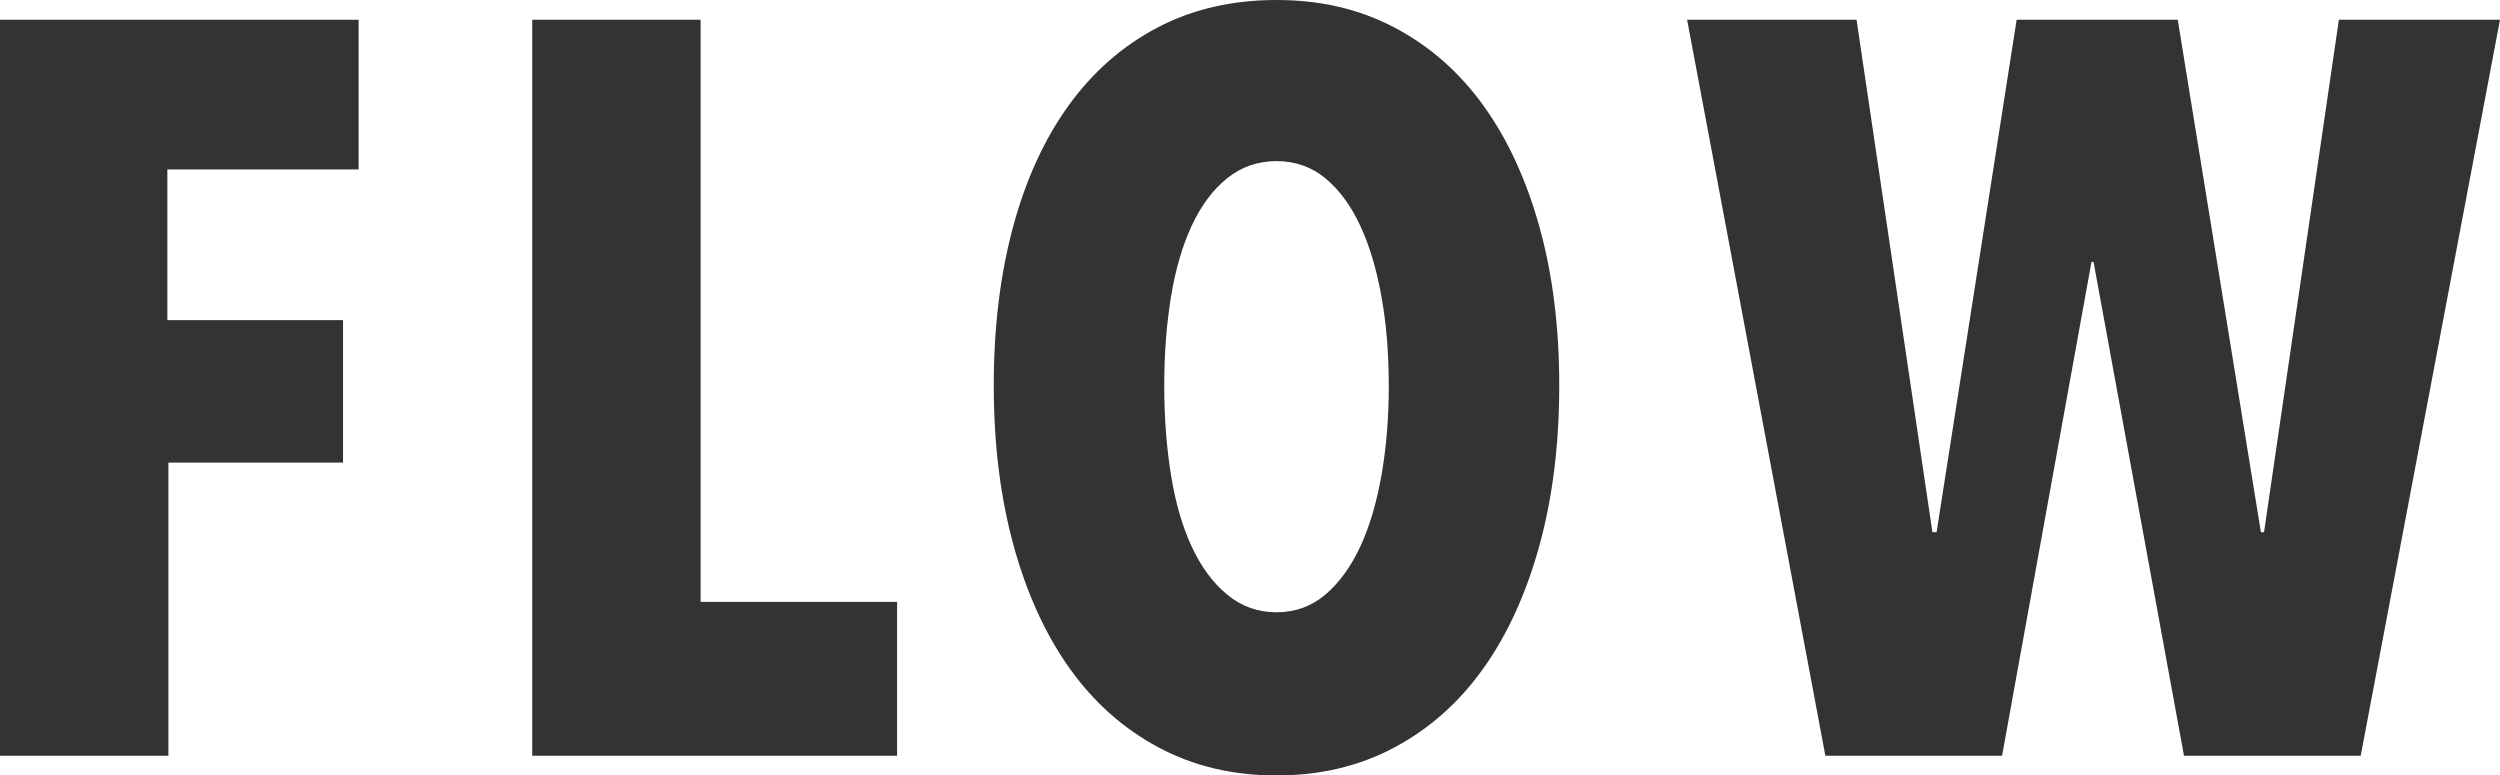
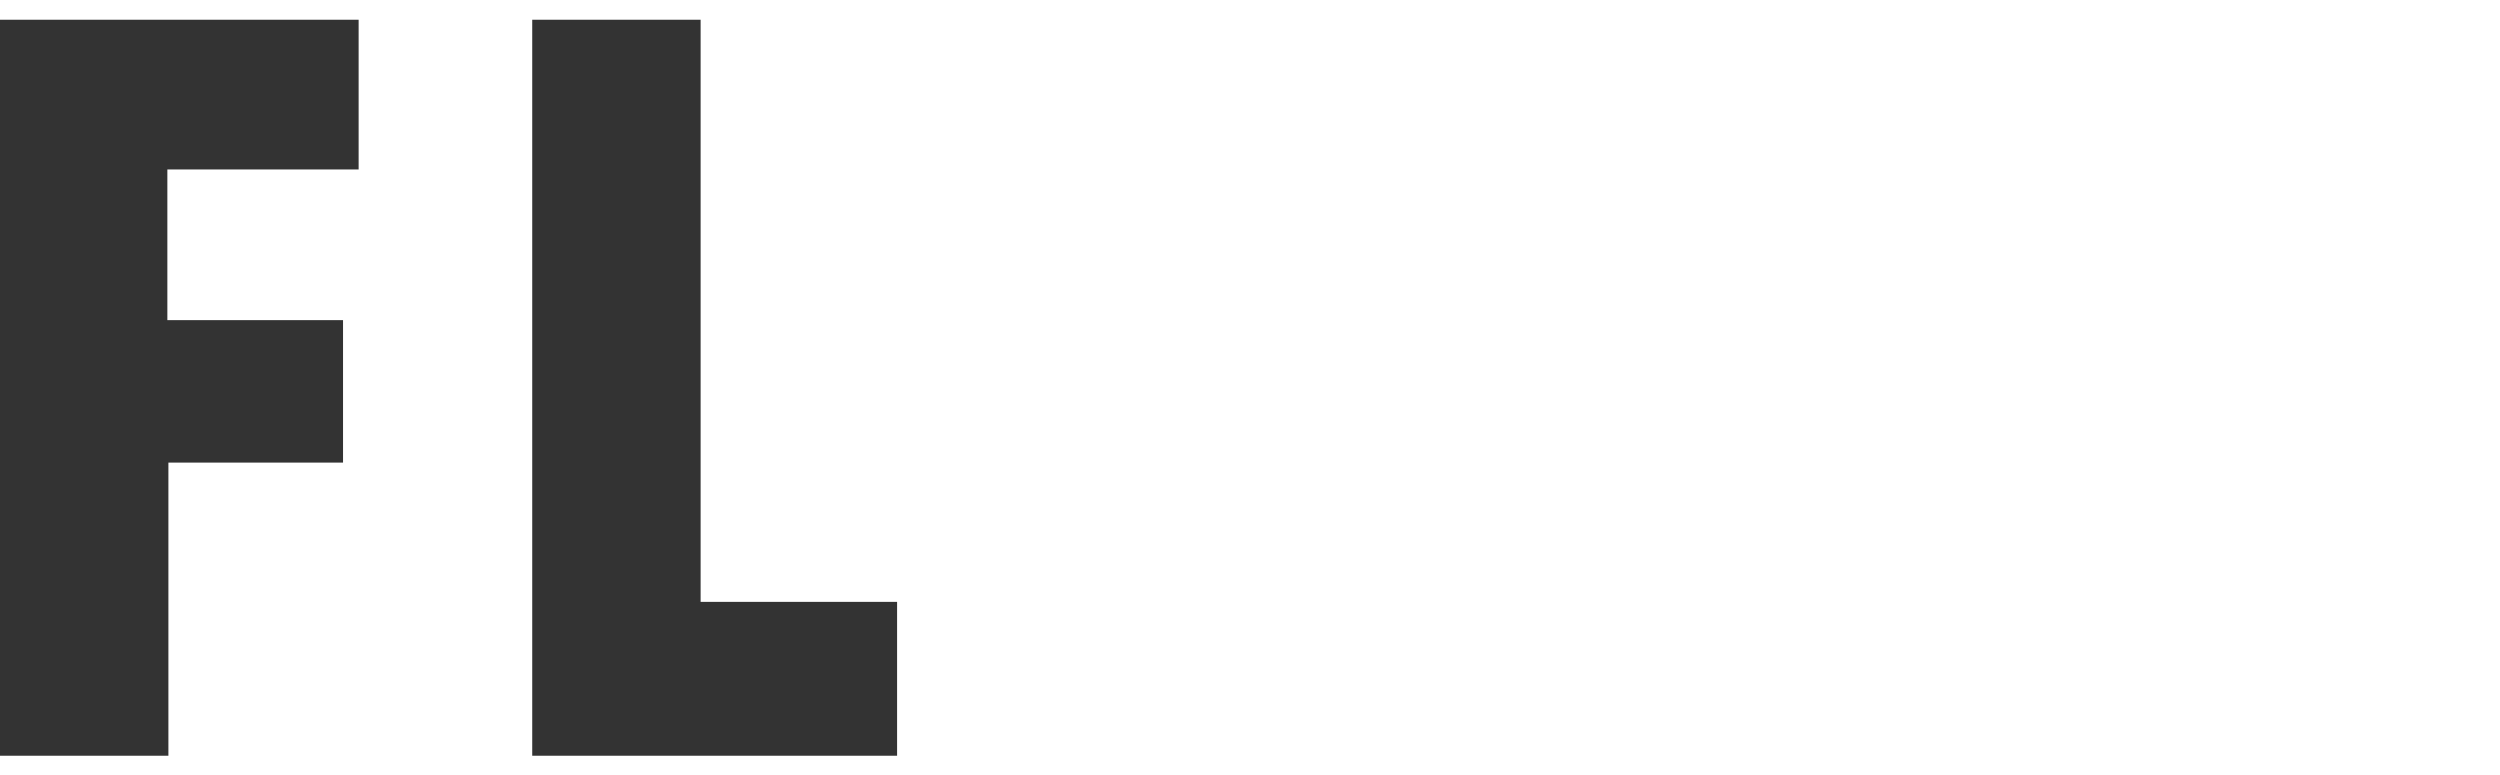
<svg xmlns="http://www.w3.org/2000/svg" id="_イヤー_2" viewBox="0 0 240.5 74.6">
  <defs>
    <style>.cls-1{fill:#333;}.cls-2{isolation:isolate;}</style>
  </defs>
  <g id="_イヤー_1-2">
    <g class="cls-2">
      <path class="cls-1" d="M16.1,16.3v14.5h16.9v13.7H16.2v28.2H0V1.9H34.5v14.4H16.1Z" />
      <path class="cls-1" d="M51.2,72.7V1.9h16.2V57.9h18.9v14.8H51.2Z" />
-       <path class="cls-1" d="M150,37.1c0,5.6-.63,10.72-1.9,15.35-1.27,4.63-3.07,8.58-5.4,11.85-2.33,3.27-5.18,5.8-8.55,7.6-3.37,1.8-7.15,2.7-11.35,2.7s-7.98-.9-11.35-2.7c-3.37-1.8-6.22-4.33-8.55-7.6-2.33-3.27-4.13-7.21-5.4-11.85-1.27-4.63-1.9-9.75-1.9-15.35s.62-10.68,1.85-15.25c1.23-4.57,3.02-8.47,5.35-11.7,2.33-3.23,5.18-5.73,8.55-7.5,3.37-1.77,7.18-2.65,11.45-2.65s7.98,.88,11.35,2.65c3.37,1.77,6.22,4.27,8.55,7.5,2.33,3.23,4.13,7.13,5.4,11.7,1.27,4.57,1.9,9.65,1.9,15.25Zm-16.4,0c0-3.07-.23-5.92-.7-8.55-.47-2.63-1.15-4.92-2.05-6.85-.9-1.93-2.02-3.45-3.35-4.55-1.33-1.1-2.9-1.65-4.7-1.65s-3.38,.55-4.75,1.65c-1.37,1.1-2.5,2.62-3.4,4.55-.9,1.93-1.57,4.22-2,6.85-.43,2.63-.65,5.48-.65,8.55s.22,5.93,.65,8.6c.43,2.67,1.1,4.97,2,6.9,.9,1.93,2.03,3.47,3.4,4.6,1.37,1.13,2.95,1.7,4.75,1.7s3.37-.57,4.7-1.7c1.33-1.13,2.45-2.67,3.35-4.6,.9-1.93,1.58-4.23,2.05-6.9,.47-2.67,.7-5.53,.7-8.6Z" />
-       <path class="cls-1" d="M227.1,72.7h-17l-8.7-47.5h-.2l-8.6,47.5h-17L162.3,1.9h16.3l7.3,49.3h.4L194,1.9h15.5l8,49.3h.3L225,1.9h15.5l-13.4,70.8Z" />
    </g>
  </g>
</svg>